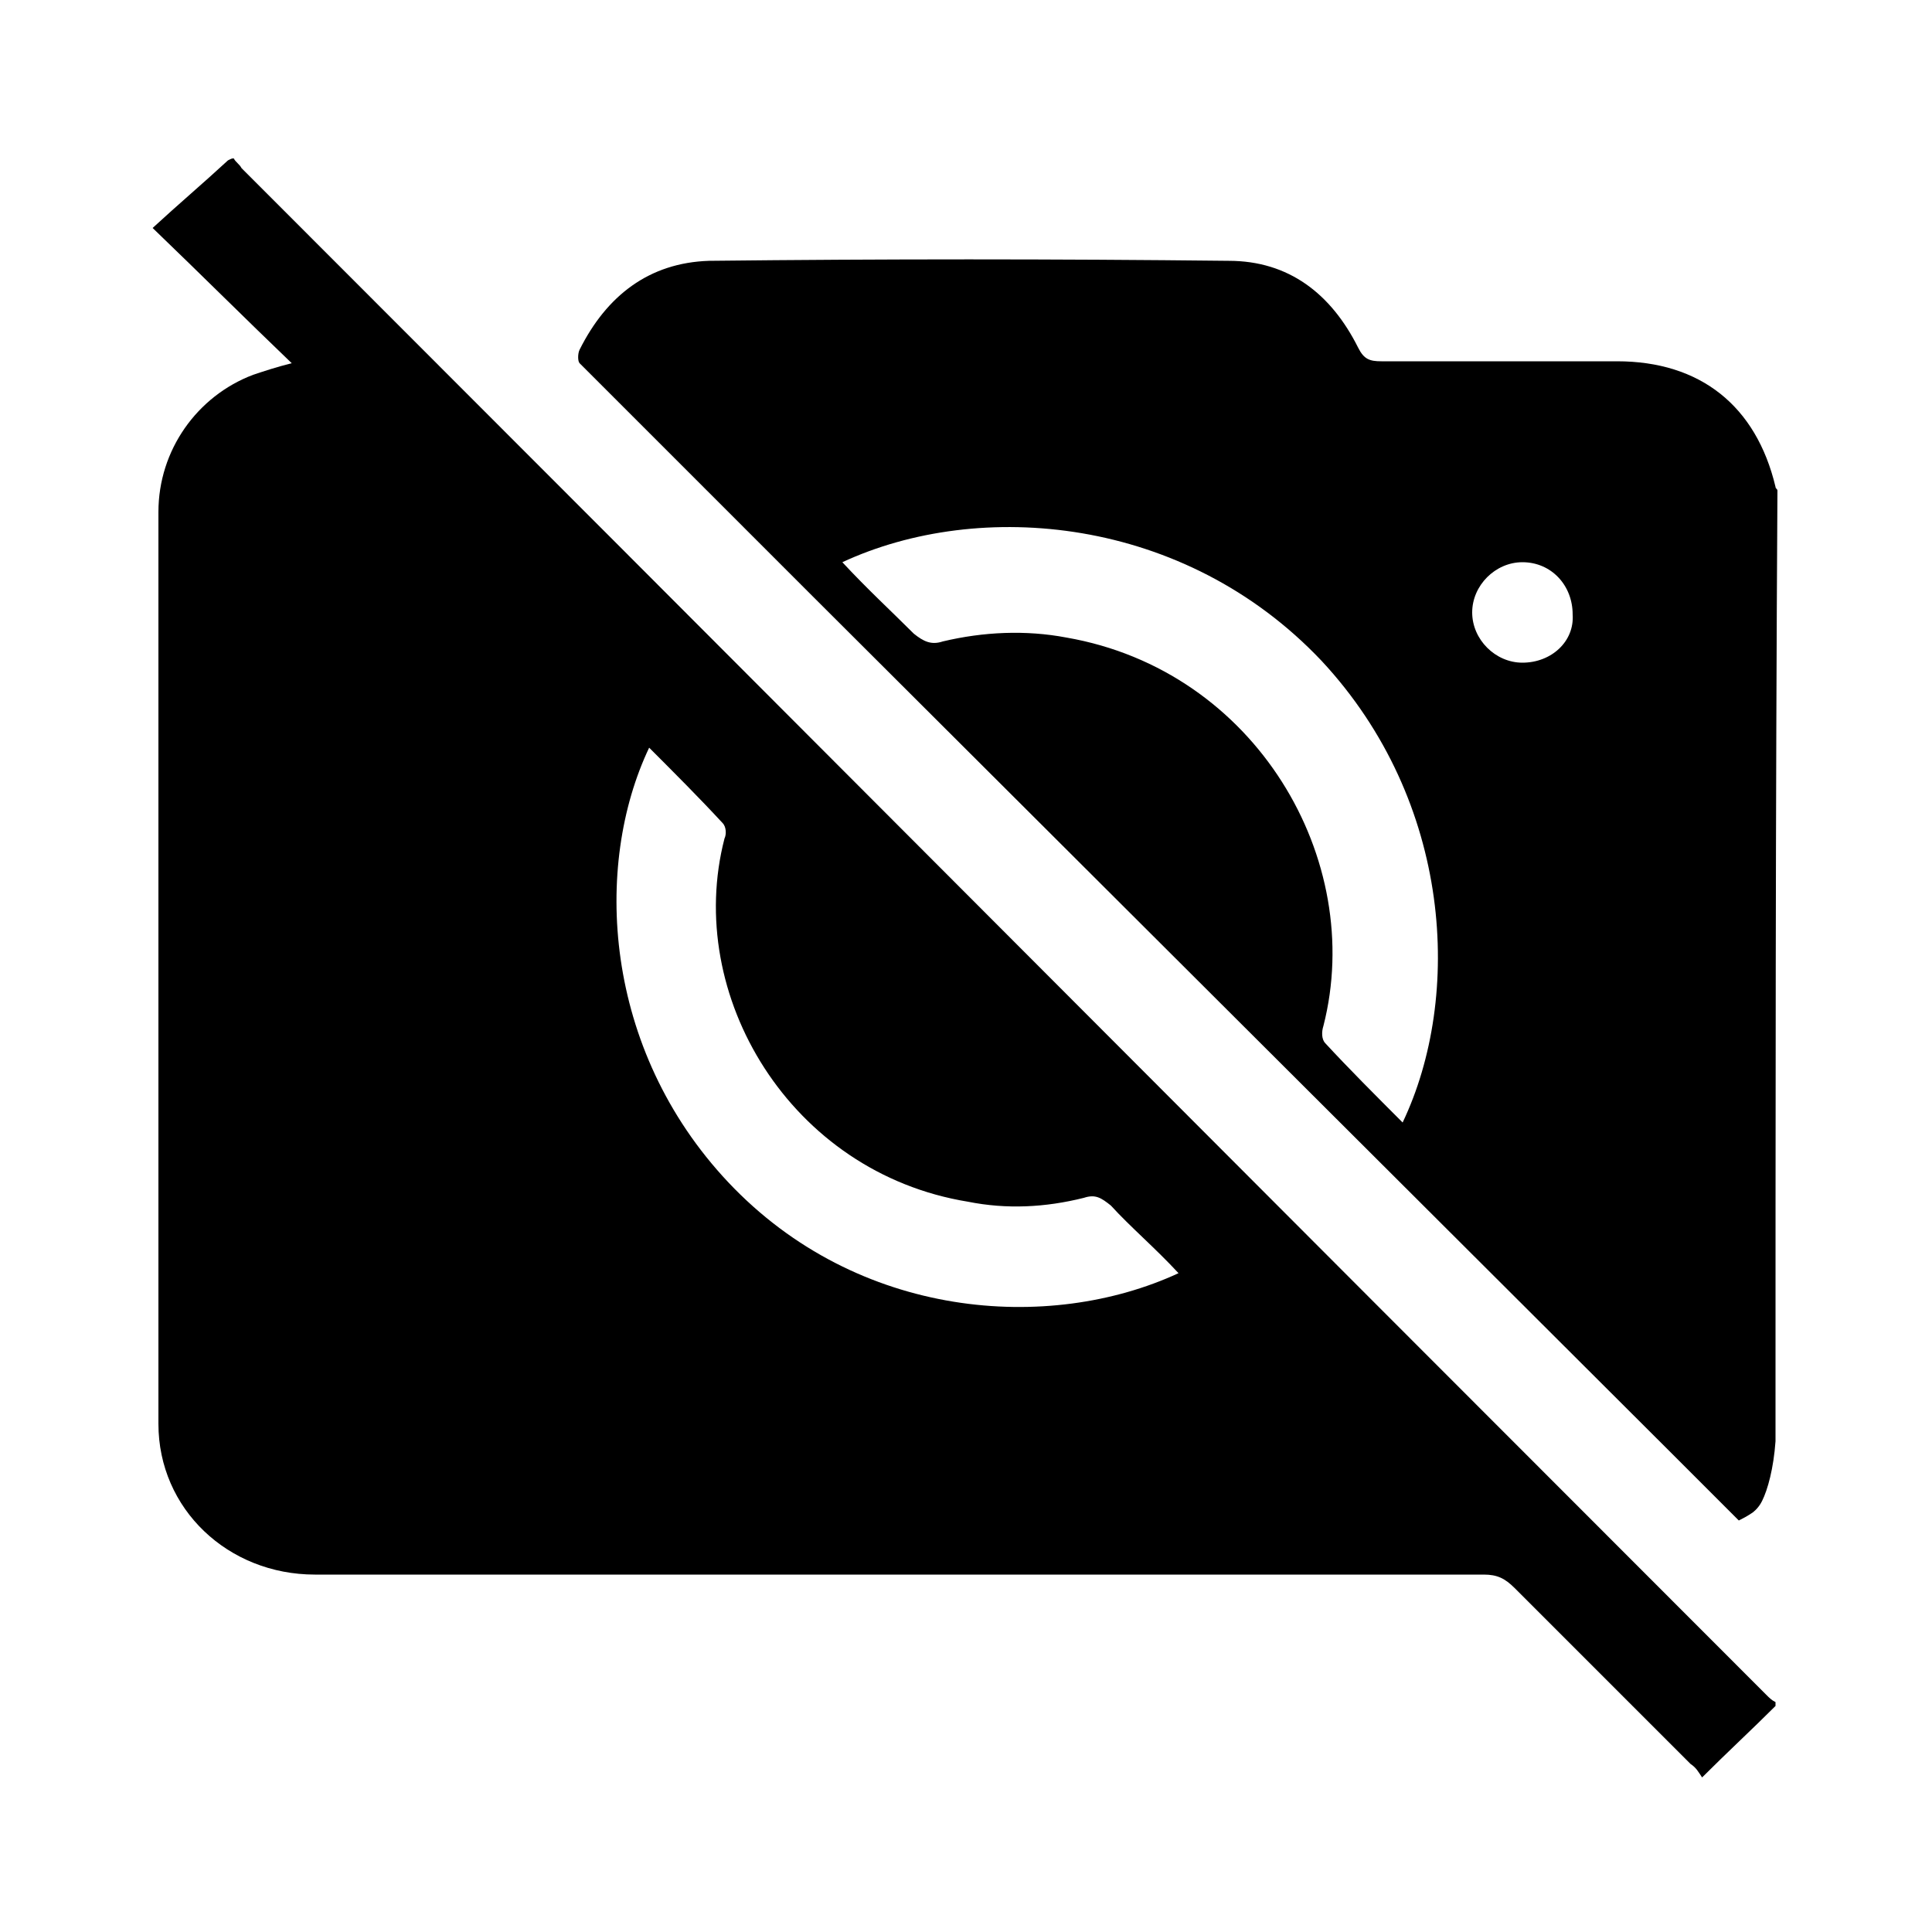
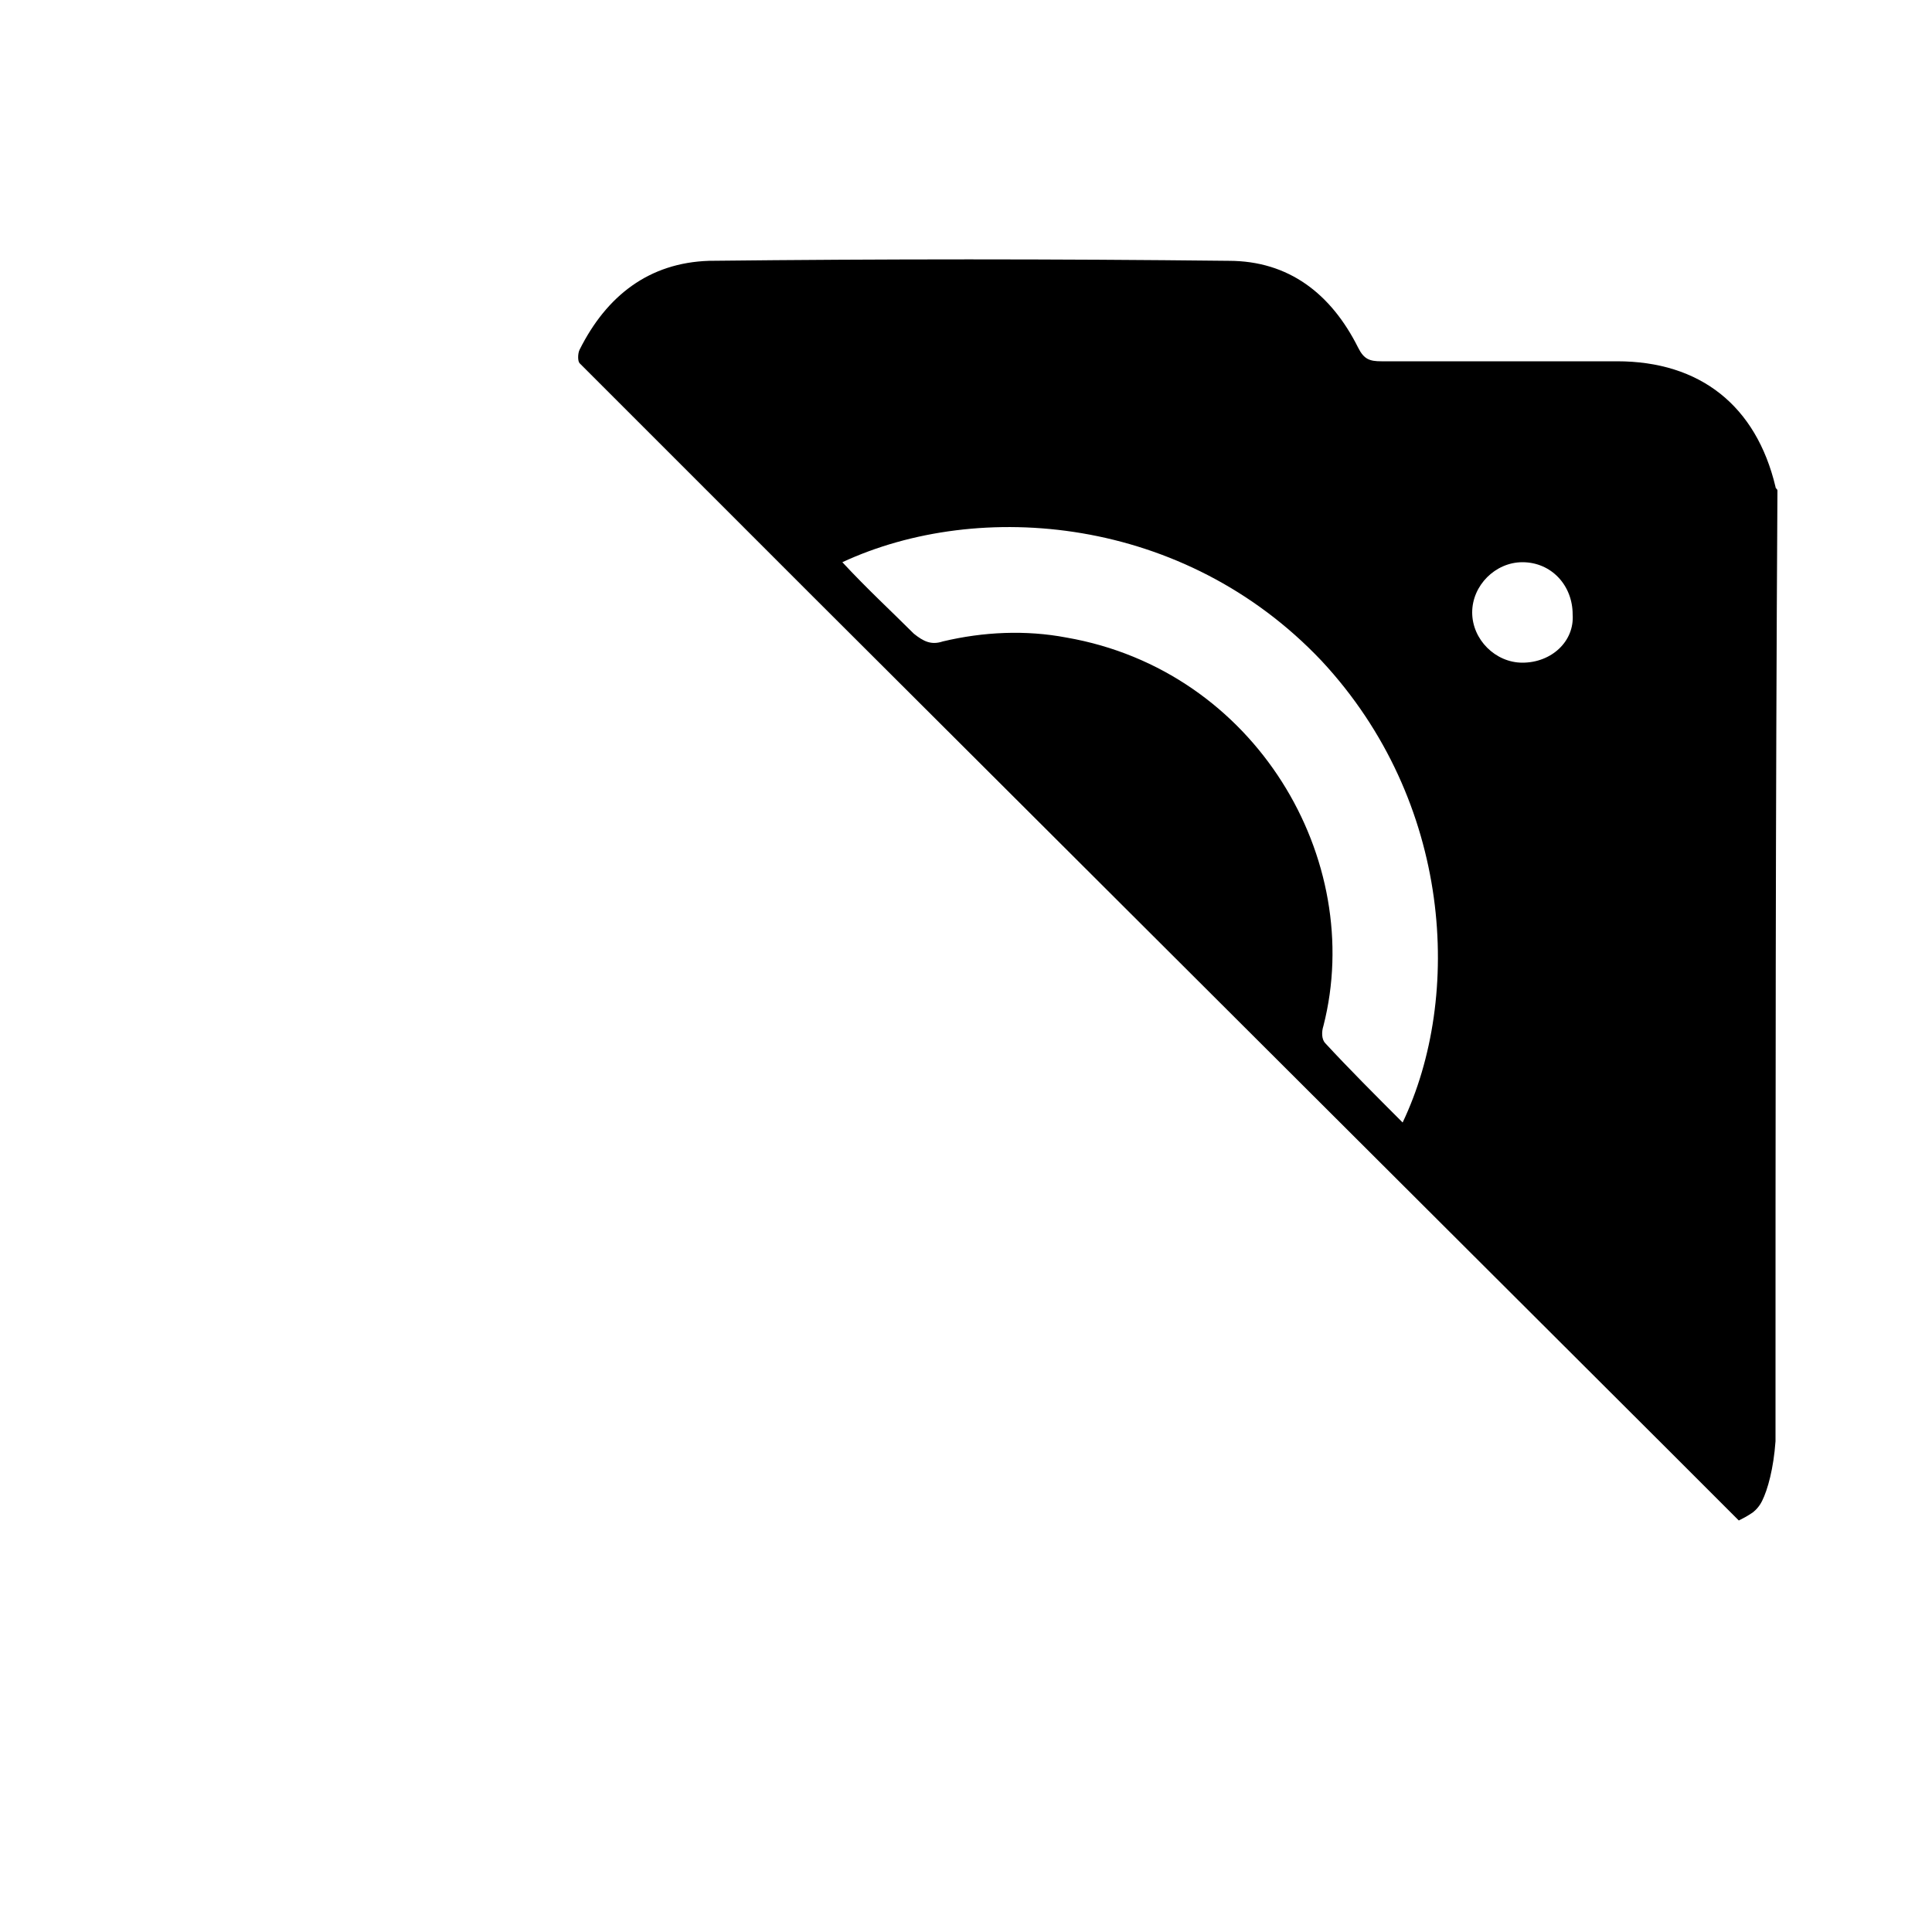
<svg xmlns="http://www.w3.org/2000/svg" version="1.1" id="Capa_1" x="0px" y="0px" viewBox="0 0 100 100" style="enable-background:new 0 0 100 100;" xml:space="preserve">
  <g>
    <path d="M91.9,25.2c-1-4.2-3.9-6.5-8.2-6.5c-4.1,0-8.1,0-12.2,0c-0.6,0-0.9-0.1-1.2-0.7c-1.4-2.8-3.6-4.5-6.7-4.5   c-9-0.1-17.9-0.1-26.9,0c-3.1,0.1-5.3,1.8-6.7,4.6c-0.1,0.2-0.1,0.6,0,0.7c1,1,2.1,2.1,3.2,3.2c0.3,0.3,0.6,0.6,0.9,0.9l7.9,7.9   l44.4,44.3c1.2,1.2,2.4,2.4,3.6,3.6c0.2-0.1,0.4-0.2,0.7-0.4c0,0,0.3-0.2,0.5-0.6c0.3-0.6,0.6-1.7,0.7-3.1c0-16.4,0-32.8,0.1-49.2   C92,25.3,91.9,25.3,91.9,25.2z M72.6,58.1c-1.4-1.4-2.8-2.8-4-4.1c-0.2-0.2-0.2-0.6-0.1-0.9c2.2-8.6-3.5-18.4-13.3-20.1   c-2.1-0.4-4.3-0.3-6.4,0.2c-0.6,0.2-1,0-1.5-0.4c-1.2-1.2-2.4-2.3-3.7-3.7c7.1-3.3,17.7-2.4,24.8,5.1   C75.2,41.5,75.7,51.6,72.6,58.1z M78.8,34.3c-1.4,0-2.6-1.2-2.6-2.6c0-1.4,1.2-2.6,2.6-2.6c1.5,0,2.6,1.2,2.6,2.7   C81.5,33.2,80.3,34.3,78.8,34.3z" />
-     <path d="M91.4,87.7C65.1,61.4,38.8,35,12.5,8.7c-0.1-0.2-0.3-0.3-0.4-0.5c-0.1,0-0.1,0-0.3,0.1c-1.3,1.2-2.6,2.3-3.9,3.5   c2.6,2.5,4.8,4.7,7.2,7c-0.8,0.2-1.4,0.4-2,0.6c-2.9,1.1-4.9,3.9-4.9,7.1v47.2c0,4.4,3.6,7.8,8.1,7.8h60.5c0.7,0,1.1,0.2,1.6,0.7   l9.1,9.1c0.3,0.2,0.4,0.4,0.6,0.7c1.3-1.3,2.6-2.5,3.8-3.7c0-0.1,0-0.1,0-0.2C91.7,88,91.6,87.9,91.4,87.7z M37.7,61.2   c-6.5-6.9-7-16.4-4.1-22.5c1.3,1.3,2.6,2.6,3.8,3.9c0.2,0.2,0.2,0.6,0.1,0.8c-2.1,8.1,3.4,17.3,12.6,18.8c2,0.4,4,0.3,6-0.2   c0.6-0.2,0.9,0,1.4,0.4c1,1.1,2.3,2.2,3.5,3.5C54.3,69,44.4,68.3,37.7,61.2z" />
  </g>
</svg>